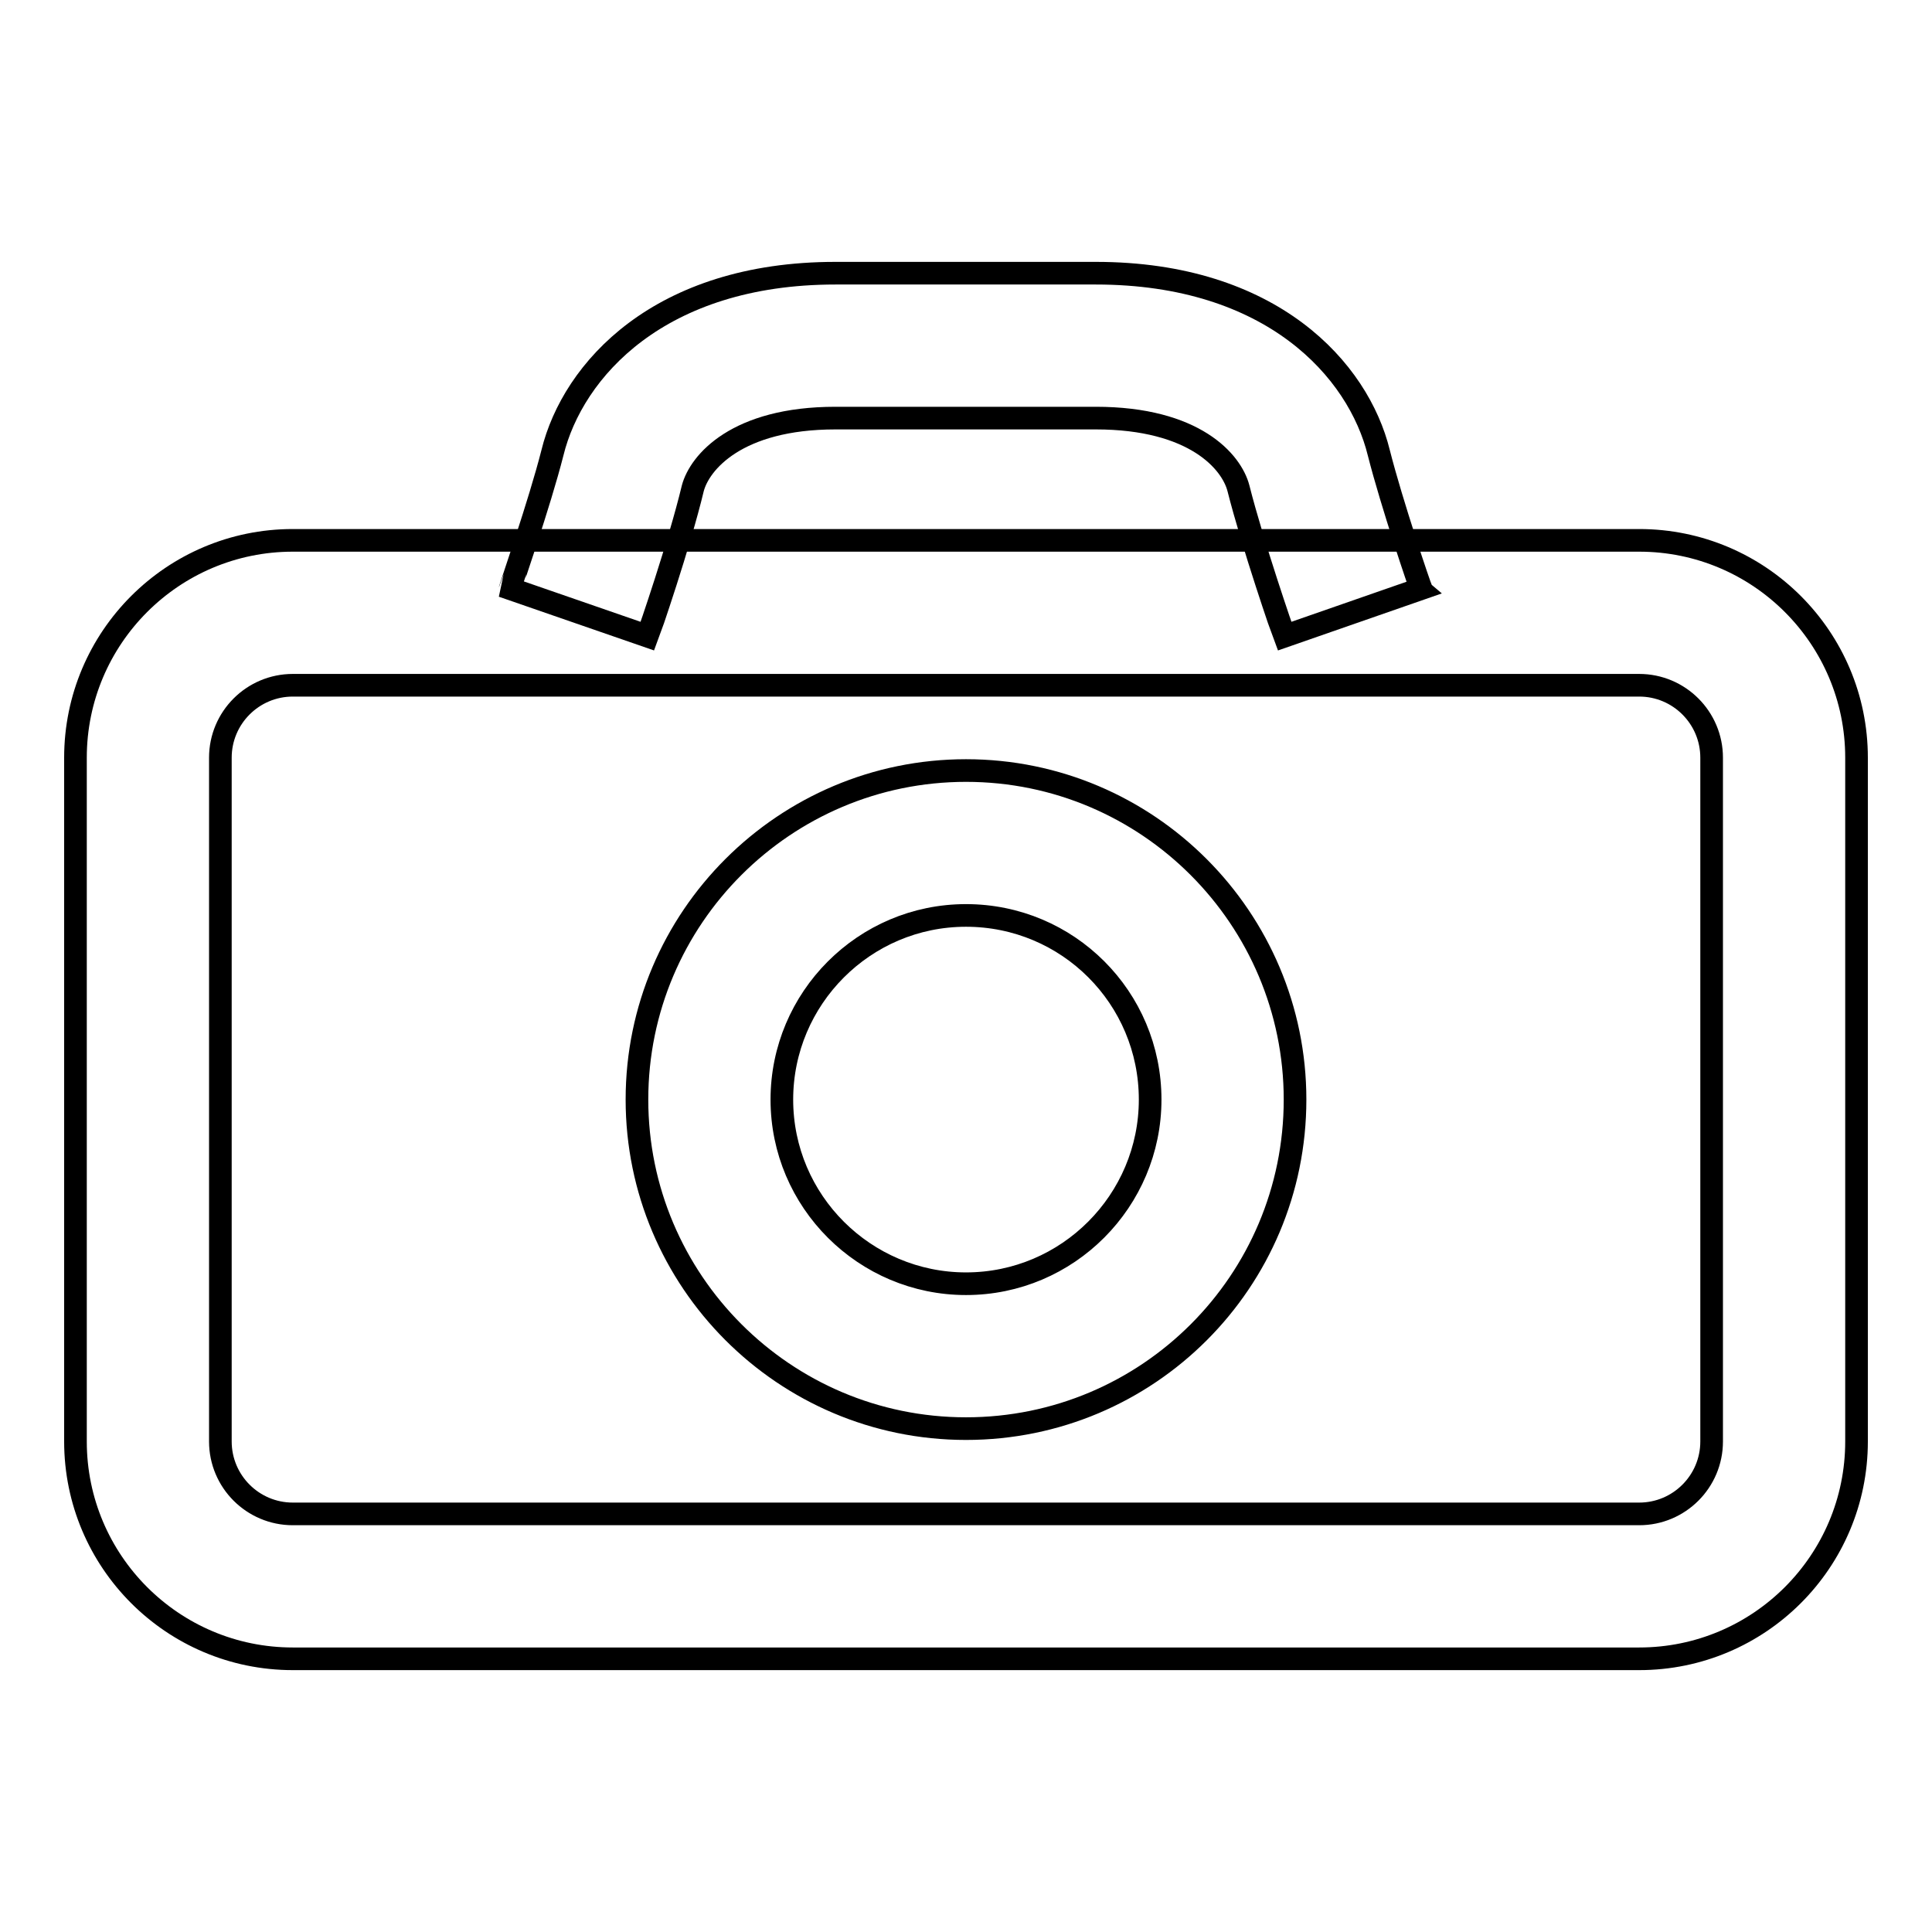
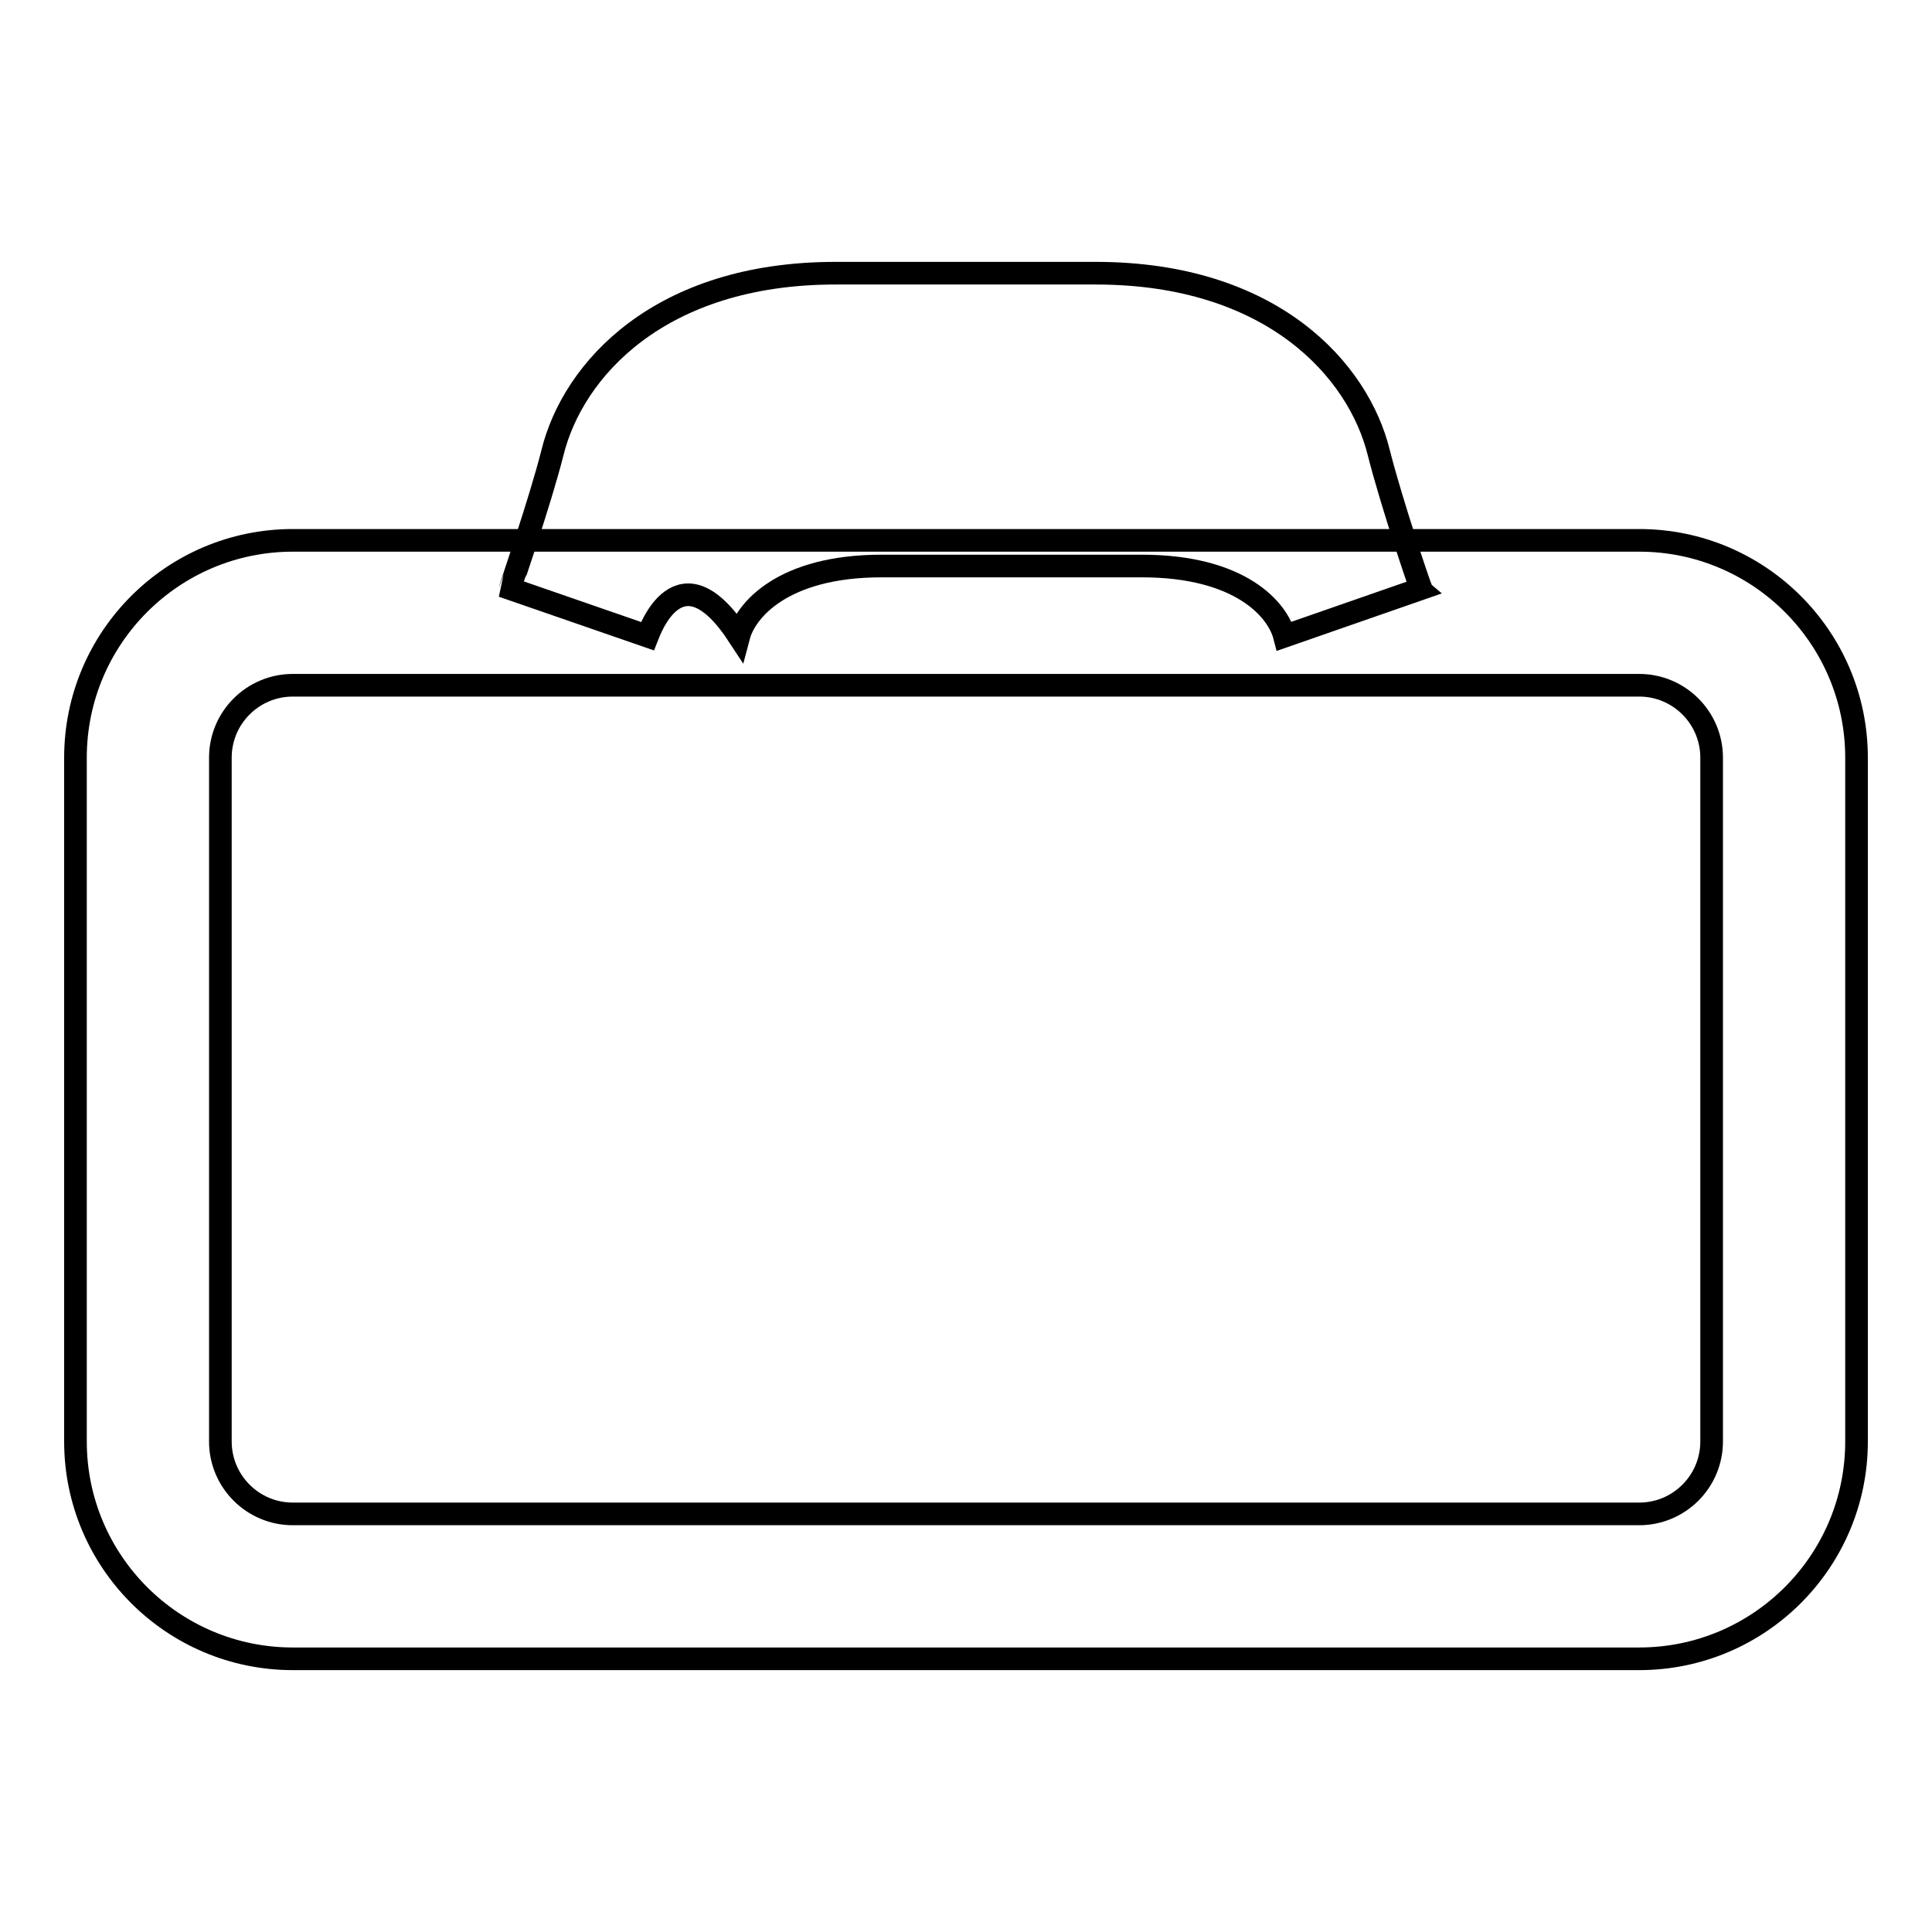
<svg xmlns="http://www.w3.org/2000/svg" version="1.1" x="0px" y="0px" viewBox="0 0 256 256" enable-background="new 0 0 256 256" xml:space="preserve">
  <g>
    <g>
      <path stroke-width="3" fill-opacity="0" stroke="#000000" d="M217.2,219.8H38.8C22.9,219.8,10,206.9,10,191v-90.6c0-15.9,12.9-28.8,28.8-28.8h178.4c15.9,0,28.8,12.9,28.8,28.8V191C246,206.9,233.1,219.8,217.2,219.8z M38.8,90.8c-5.3,0-9.6,4.3-9.6,9.6V191c0,5.3,4.3,9.6,9.6,9.6h178.4c5.3,0,9.6-4.3,9.6-9.6v-90.6c0-5.3-4.3-9.6-9.6-9.6H38.8z" />
-       <path stroke-width="3" fill-opacity="0" stroke="#000000" d="M170.2,84.3c-0.2-0.5-4.2-12.1-6.1-19.6c-0.9-3.5-5.8-9.3-18.9-9.3h-34.5c-13.1,0-18,5.9-18.9,9.3C90,72.2,86,83.8,85.8,84.3l-18.2-6.3c0-0.1,3.9-11.3,5.6-18c2.7-11,14.2-23.8,37.5-23.8h34.5c23.3,0,34.8,12.8,37.5,23.8c1.7,6.7,5.5,17.9,5.6,18L170.2,84.3z" />
-       <path stroke-width="3" fill-opacity="0" stroke="#000000" d="M128,189.3c-24.1,0-43.6-19.6-43.6-43.6c0-24.1,19.6-43.6,43.6-43.6c24.1,0,43.6,19.6,43.6,43.6C171.6,169.8,152.1,189.3,128,189.3z M128,121.3c-13.5,0-24.4,11-24.4,24.4c0,13.5,11,24.4,24.4,24.4c13.5,0,24.4-11,24.4-24.4C152.4,132.2,141.5,121.3,128,121.3z" />
+       <path stroke-width="3" fill-opacity="0" stroke="#000000" d="M170.2,84.3c-0.9-3.5-5.8-9.3-18.9-9.3h-34.5c-13.1,0-18,5.9-18.9,9.3C90,72.2,86,83.8,85.8,84.3l-18.2-6.3c0-0.1,3.9-11.3,5.6-18c2.7-11,14.2-23.8,37.5-23.8h34.5c23.3,0,34.8,12.8,37.5,23.8c1.7,6.7,5.5,17.9,5.6,18L170.2,84.3z" />
    </g>
  </g>
</svg>